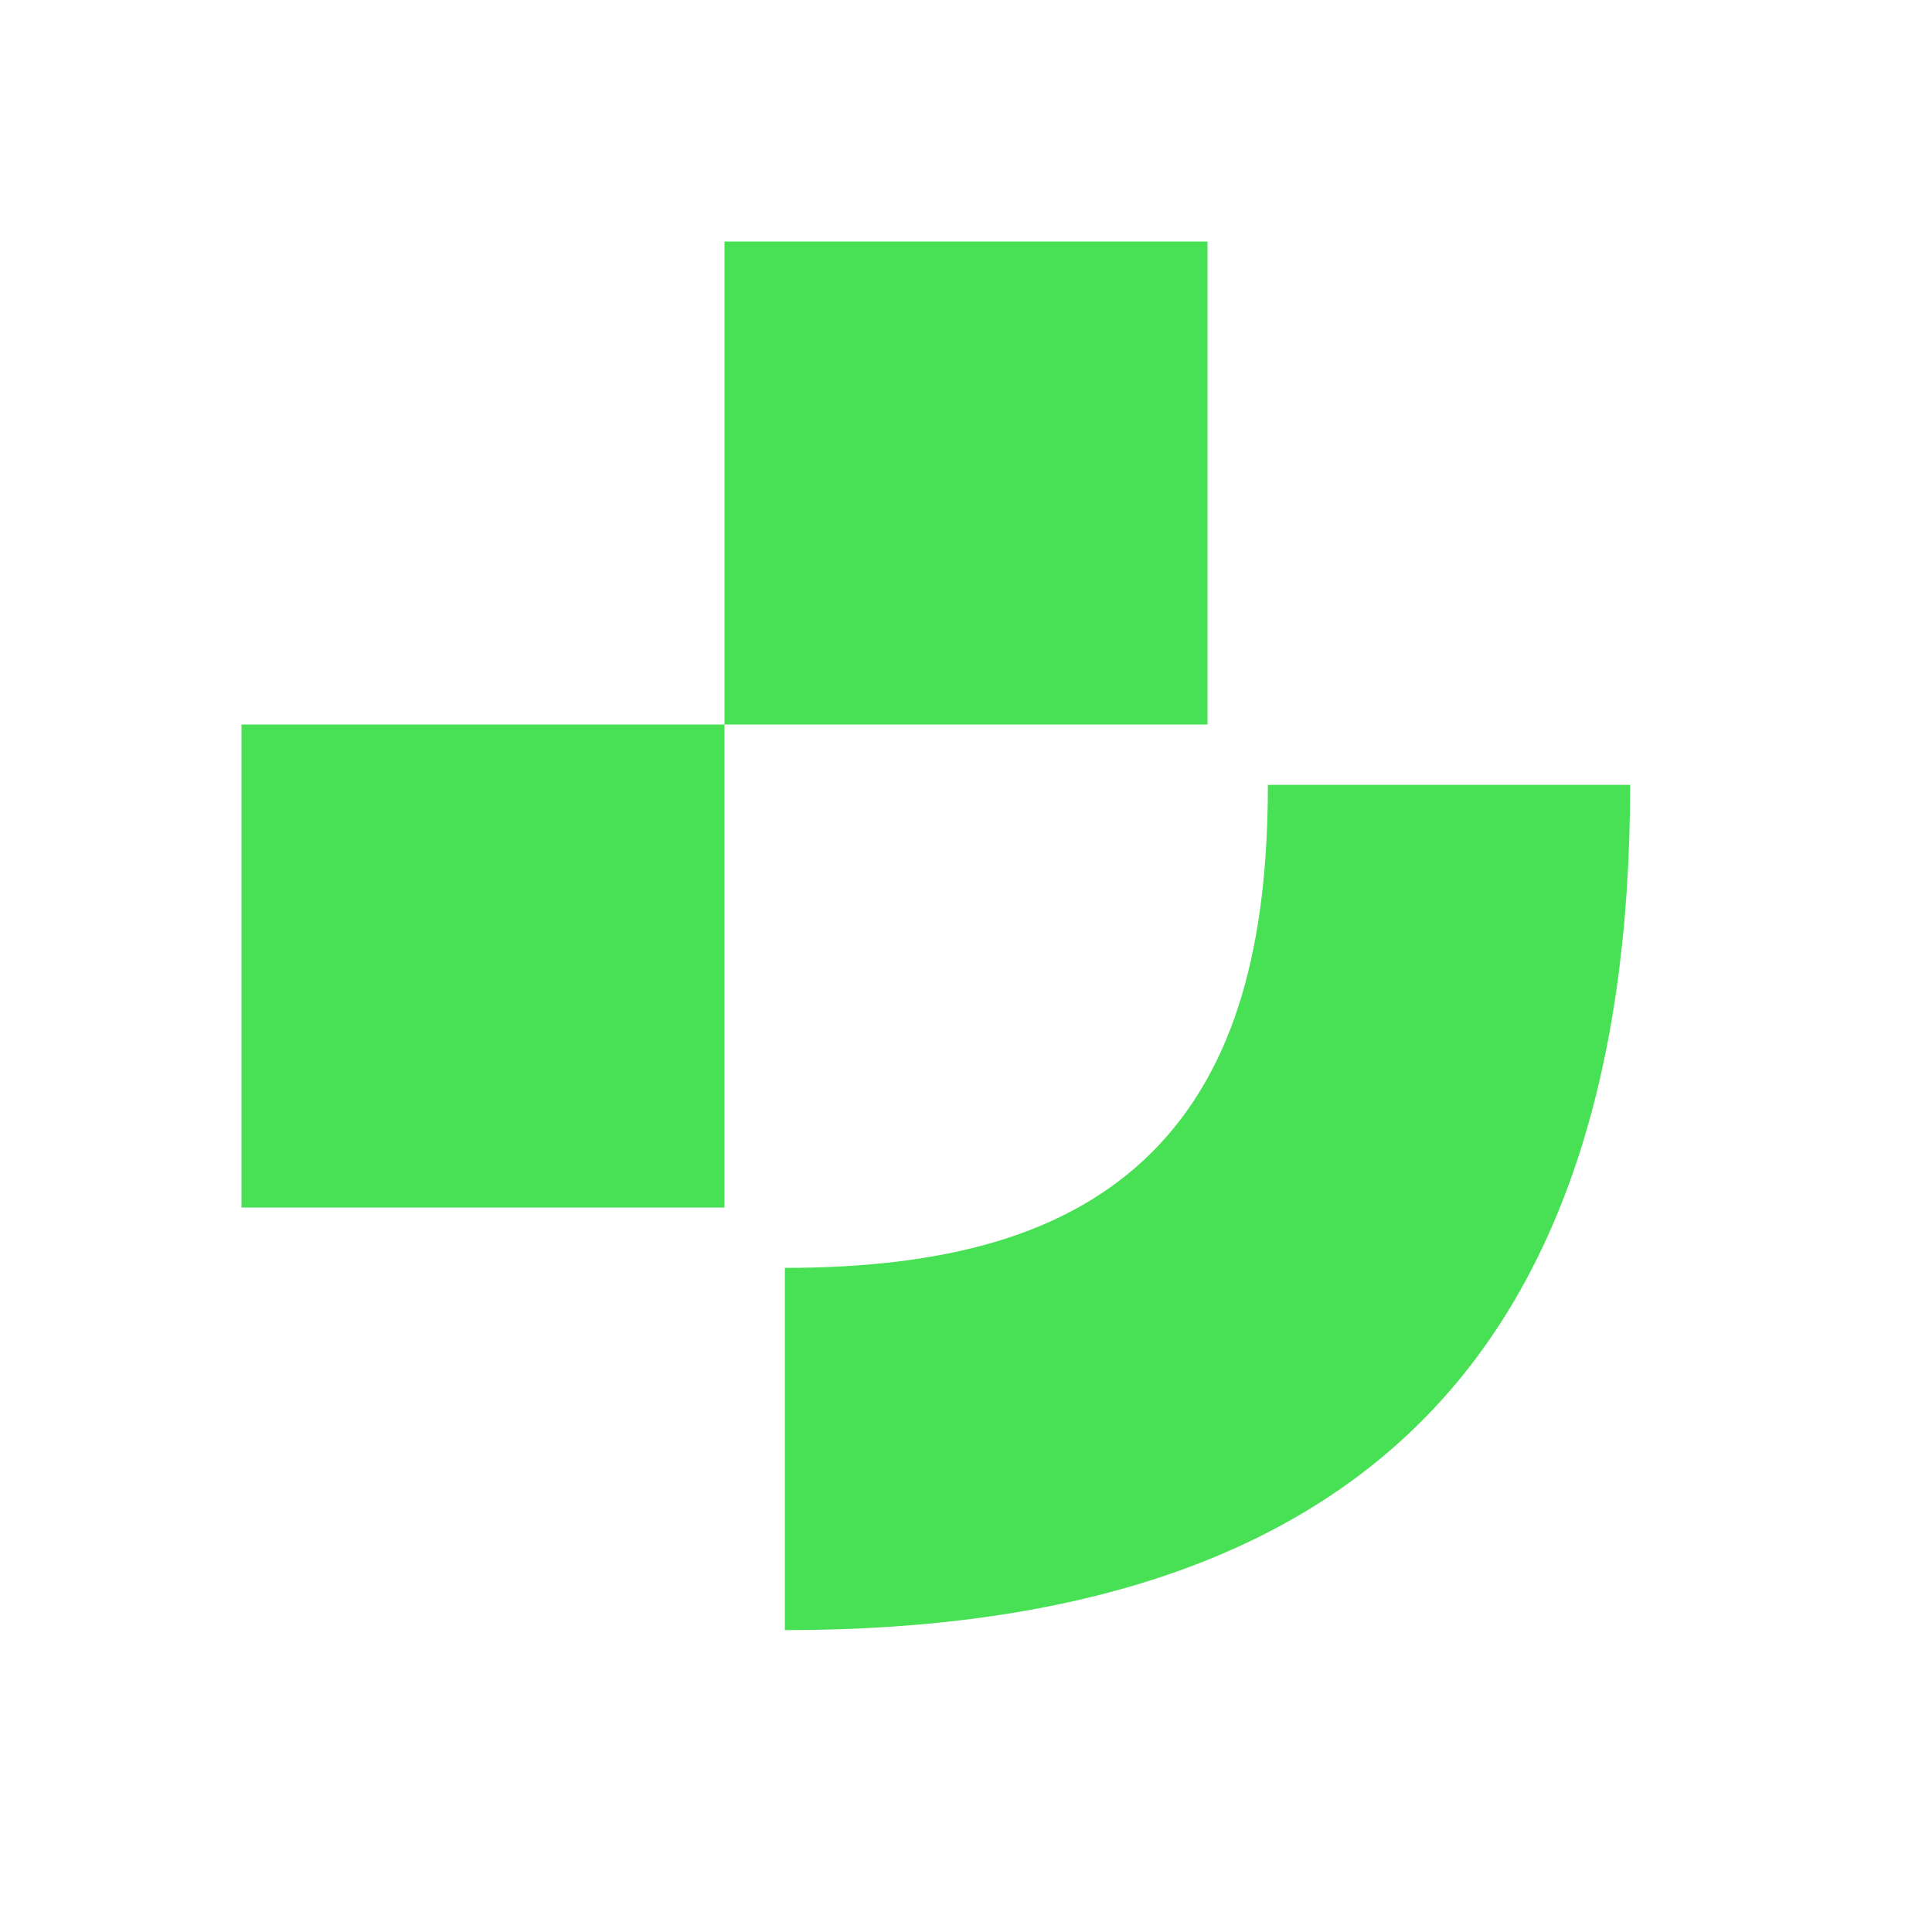
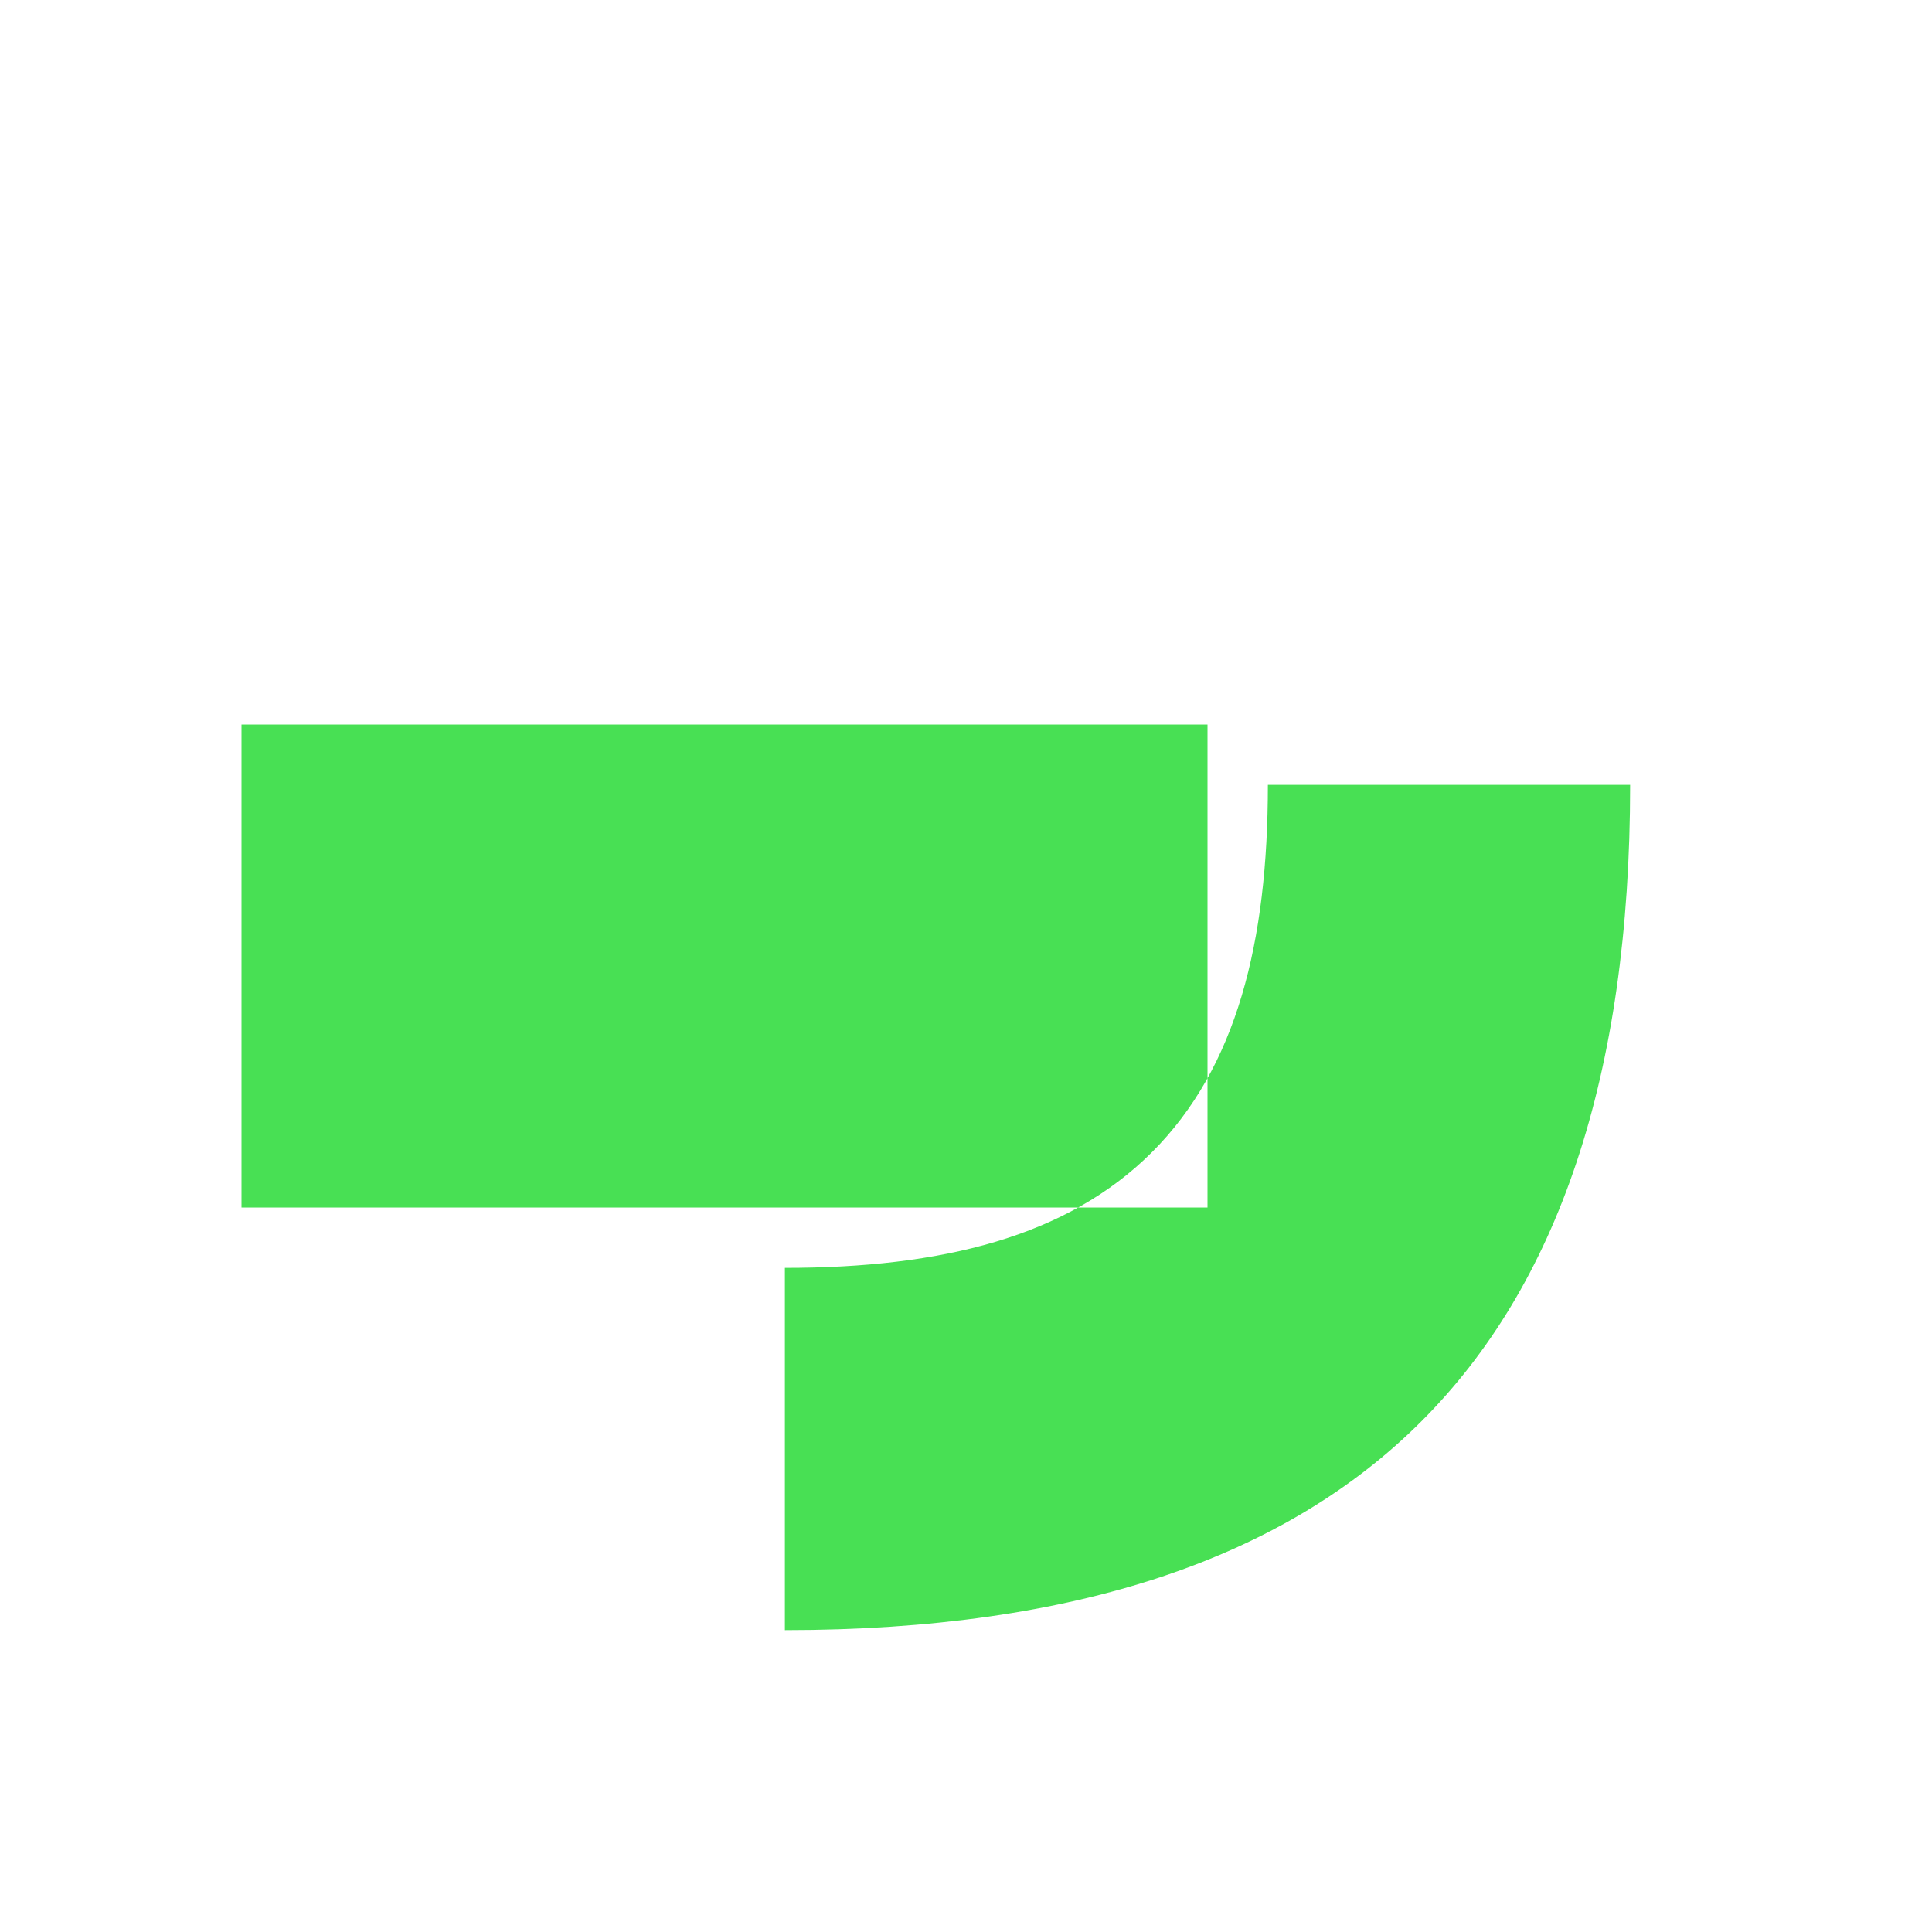
<svg xmlns="http://www.w3.org/2000/svg" width="16" height="16" fill="none" viewBox="0 0 16 16">
-   <path fill="#48E054" d="M10.5 6.5h3c0 2.423-.605 4.148-1.729 5.271C10.648 12.895 8.923 13.5 6.5 13.5v-3c1.3 0 2.339-.257 3.041-.959S10.5 7.8 10.5 6.5M6 6H2v4h4zm4-4H6v4h4z" />
+   <path fill="#48E054" d="M10.5 6.5h3c0 2.423-.605 4.148-1.729 5.271C10.648 12.895 8.923 13.5 6.5 13.5v-3c1.3 0 2.339-.257 3.041-.959S10.5 7.8 10.5 6.5M6 6H2v4h4m4-4H6v4h4z" />
</svg>